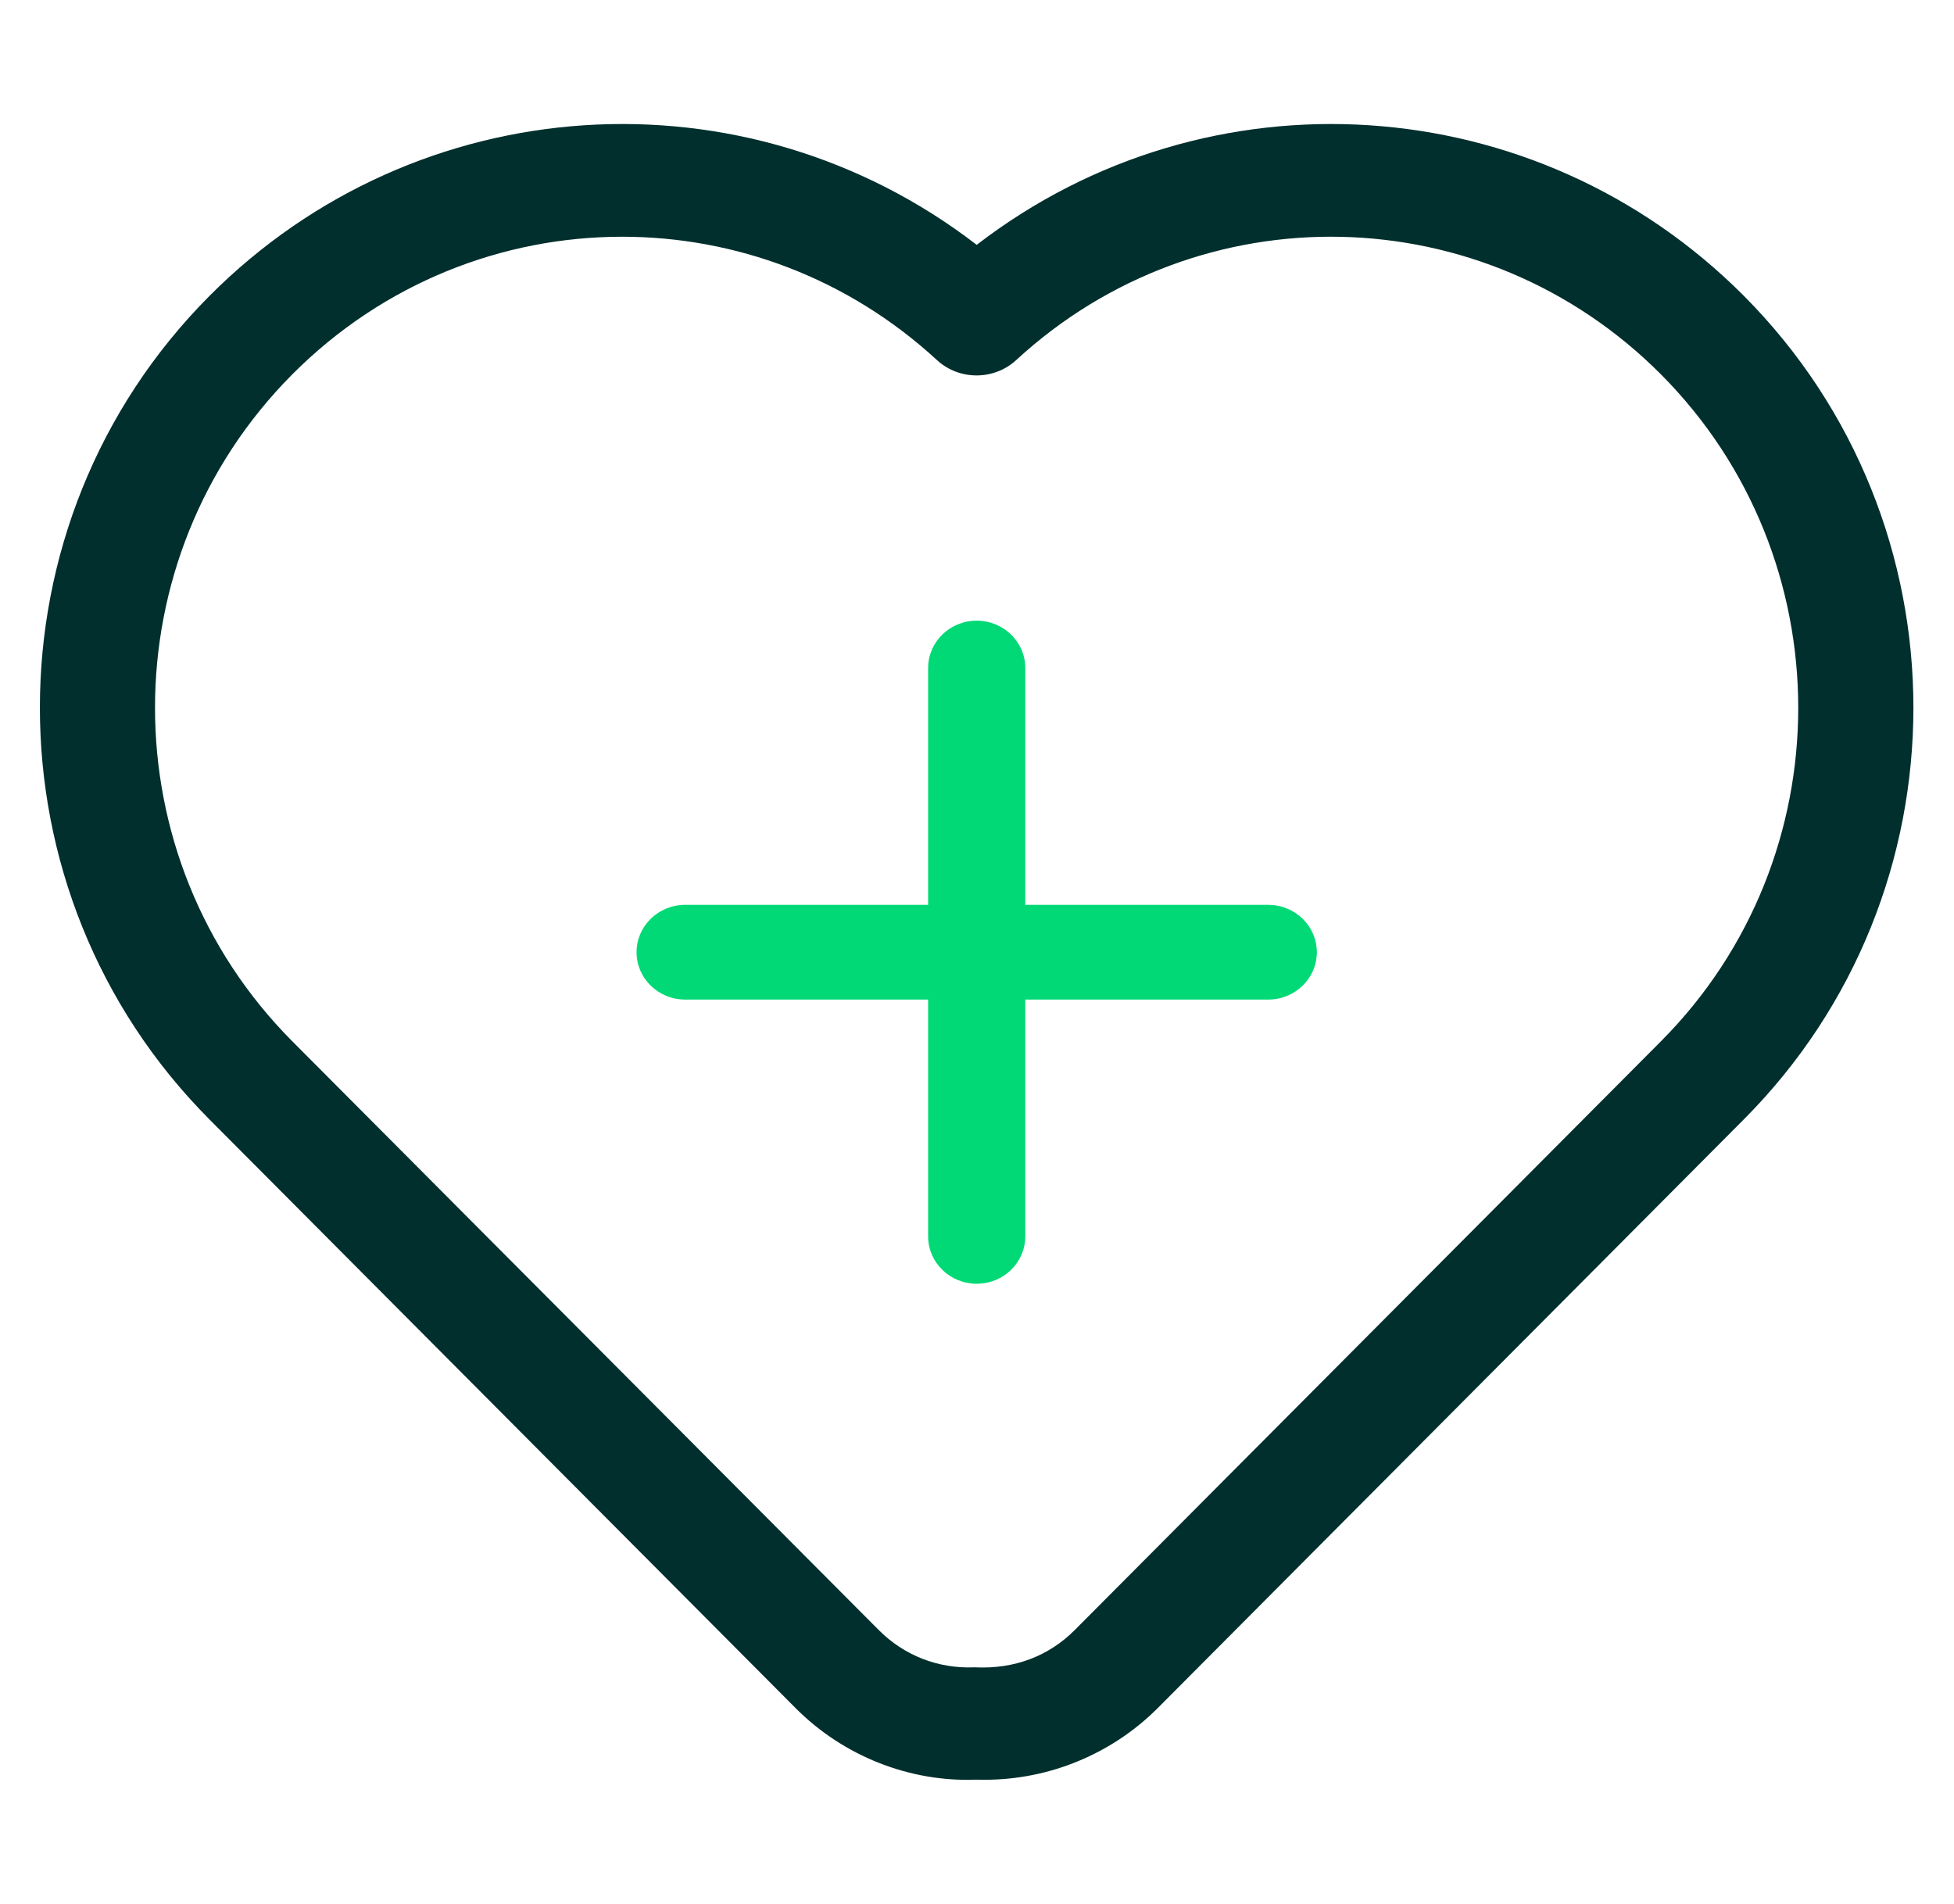
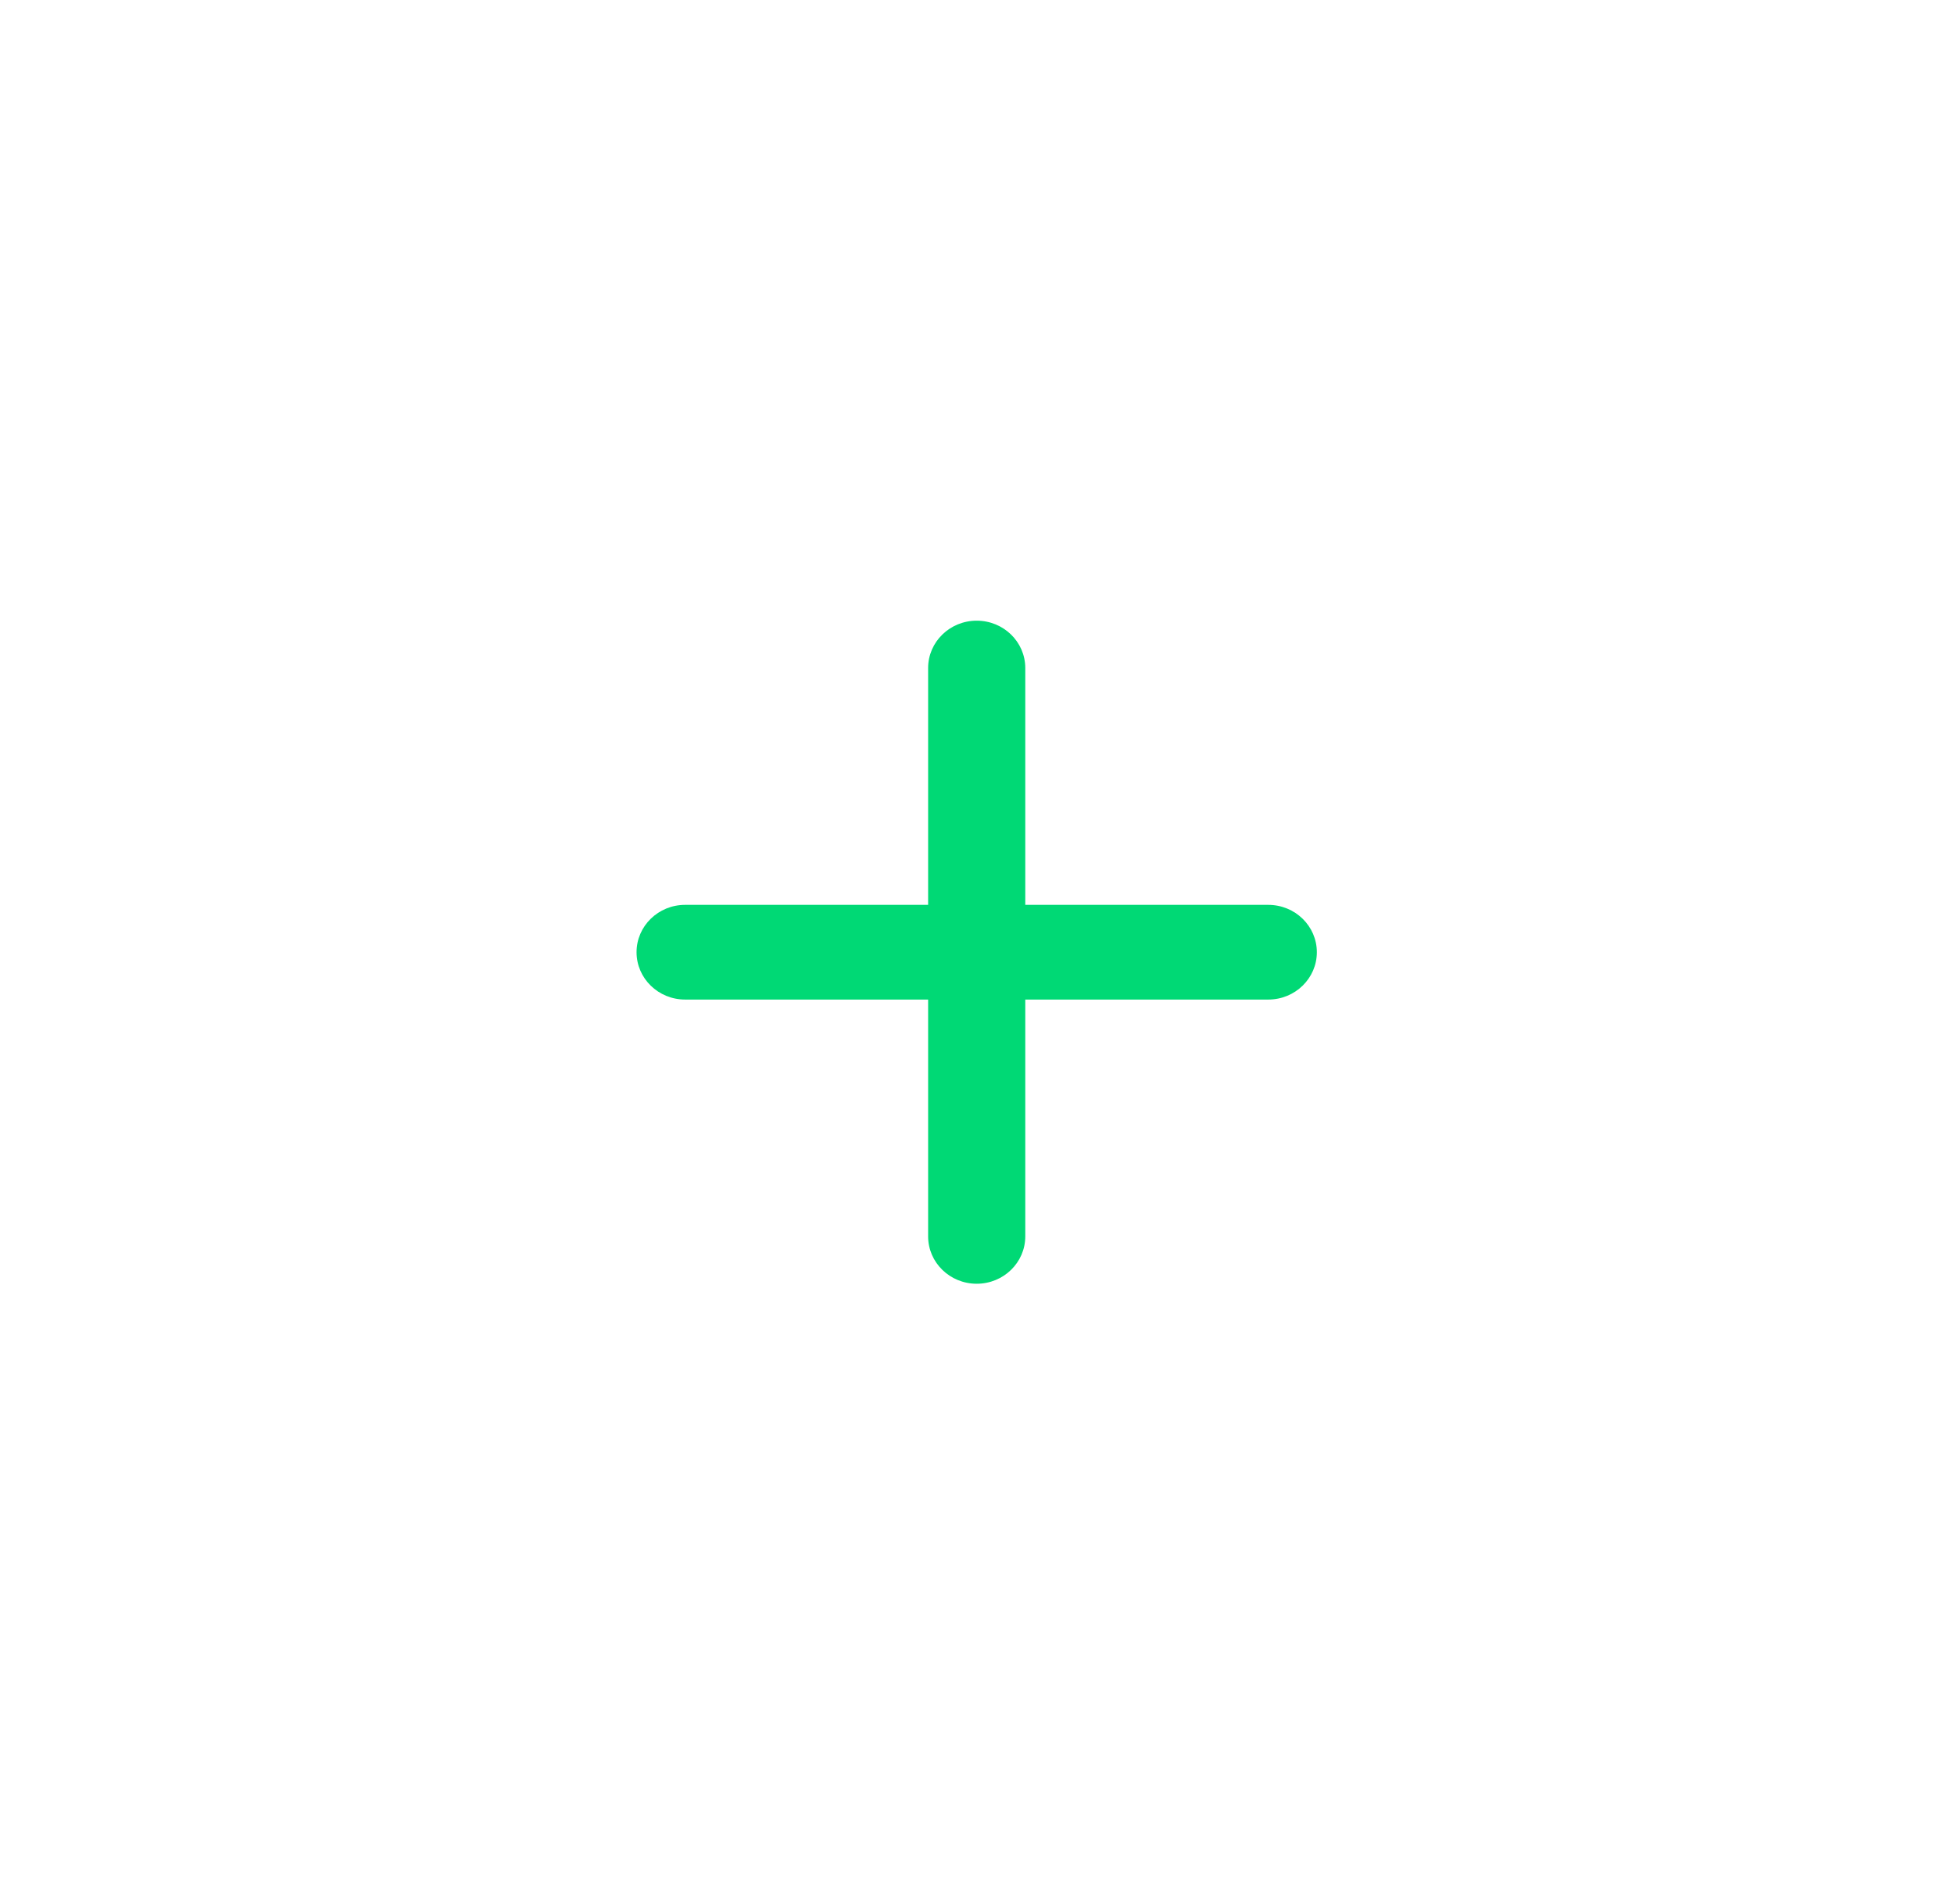
<svg xmlns="http://www.w3.org/2000/svg" width="39" height="38" xml:space="preserve">
  <g transform="translate(-372 -233)">
-     <path d="M33.924 5.905C29.886 1.745 23.507 1.325 19 4.887 14.493 1.325 8.114 1.745 4.076 5.905-0.324 10.437-0.324 17.812 4.076 22.344L15.479 34.094C16.406 35.049 17.693 35.571 18.987 35.52 19.043 35.522 19.099 35.522 19.157 35.522 20.414 35.522 21.63 35.006 22.519 34.094L33.921 22.344C38.322 17.814 38.322 10.44 33.924 5.905ZM17.092 32.531 5.687 20.784C2.125 17.113 2.125 11.142 5.687 7.471 7.461 5.644 9.781 4.725 12.104 4.725 14.296 4.725 16.487 5.543 18.227 7.187 18.658 7.595 19.337 7.595 19.768 7.187 23.355 3.797 28.862 3.922 32.31 7.471 35.872 11.142 35.872 17.113 32.31 20.784L20.908 32.533C20.404 33.052 19.737 33.316 18.97 33.278L18.947 33.278C18.253 33.306 17.589 33.045 17.092 32.531Z" fill="#012F2D" transform="matrix(1.026 0 0 1 372 233)" />
    <path d="M19.945 18.06 24.672 18.06C25.194 18.06 25.617 18.483 25.617 19.005 25.617 19.527 25.194 19.95 24.672 19.95L19.945 19.95 19.945 24.677C19.945 25.199 19.522 25.622 19 25.622 18.478 25.622 18.055 25.199 18.055 24.677L18.055 19.95 13.328 19.95C12.806 19.95 12.383 19.527 12.383 19.005 12.383 18.483 12.806 18.06 13.328 18.06L18.055 18.06 18.055 13.333C18.055 12.811 18.478 12.388 19 12.388 19.522 12.388 19.945 12.811 19.945 13.333L19.945 18.06 19.945 18.06Z" fill="#00D975" fill-rule="evenodd" transform="matrix(1.026 0 0 1 372 233)" />
  </g>
</svg>